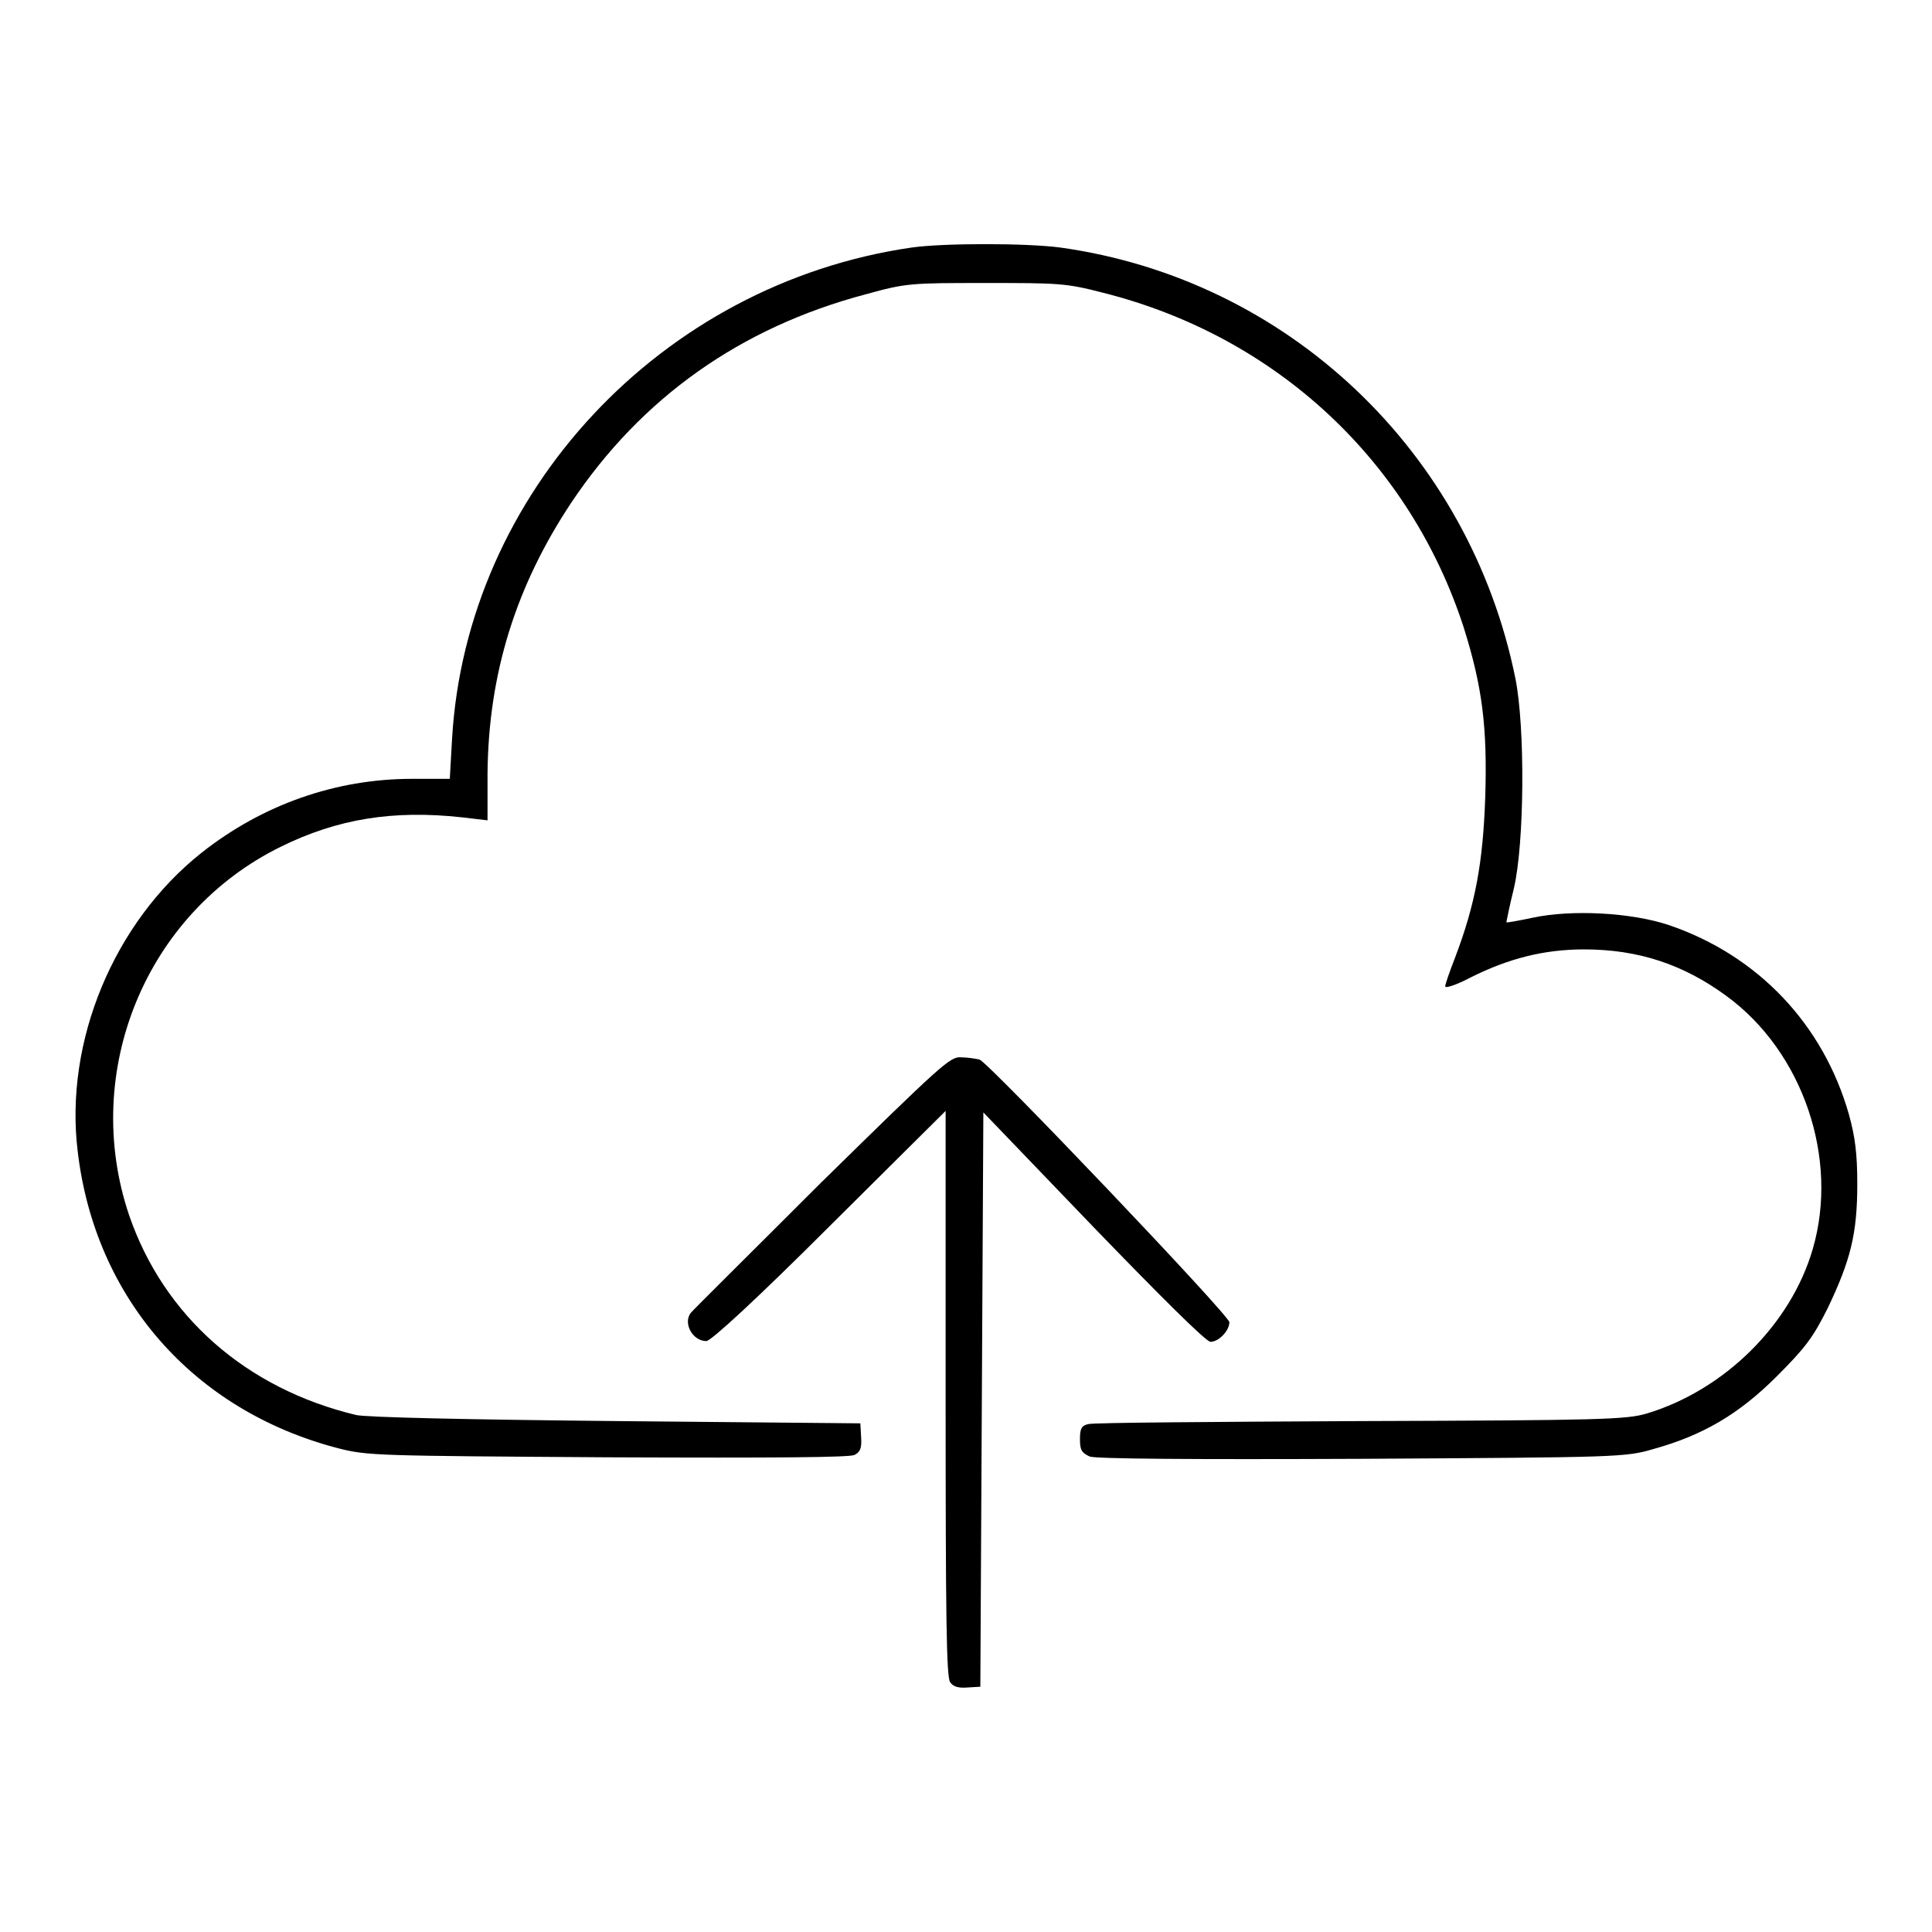
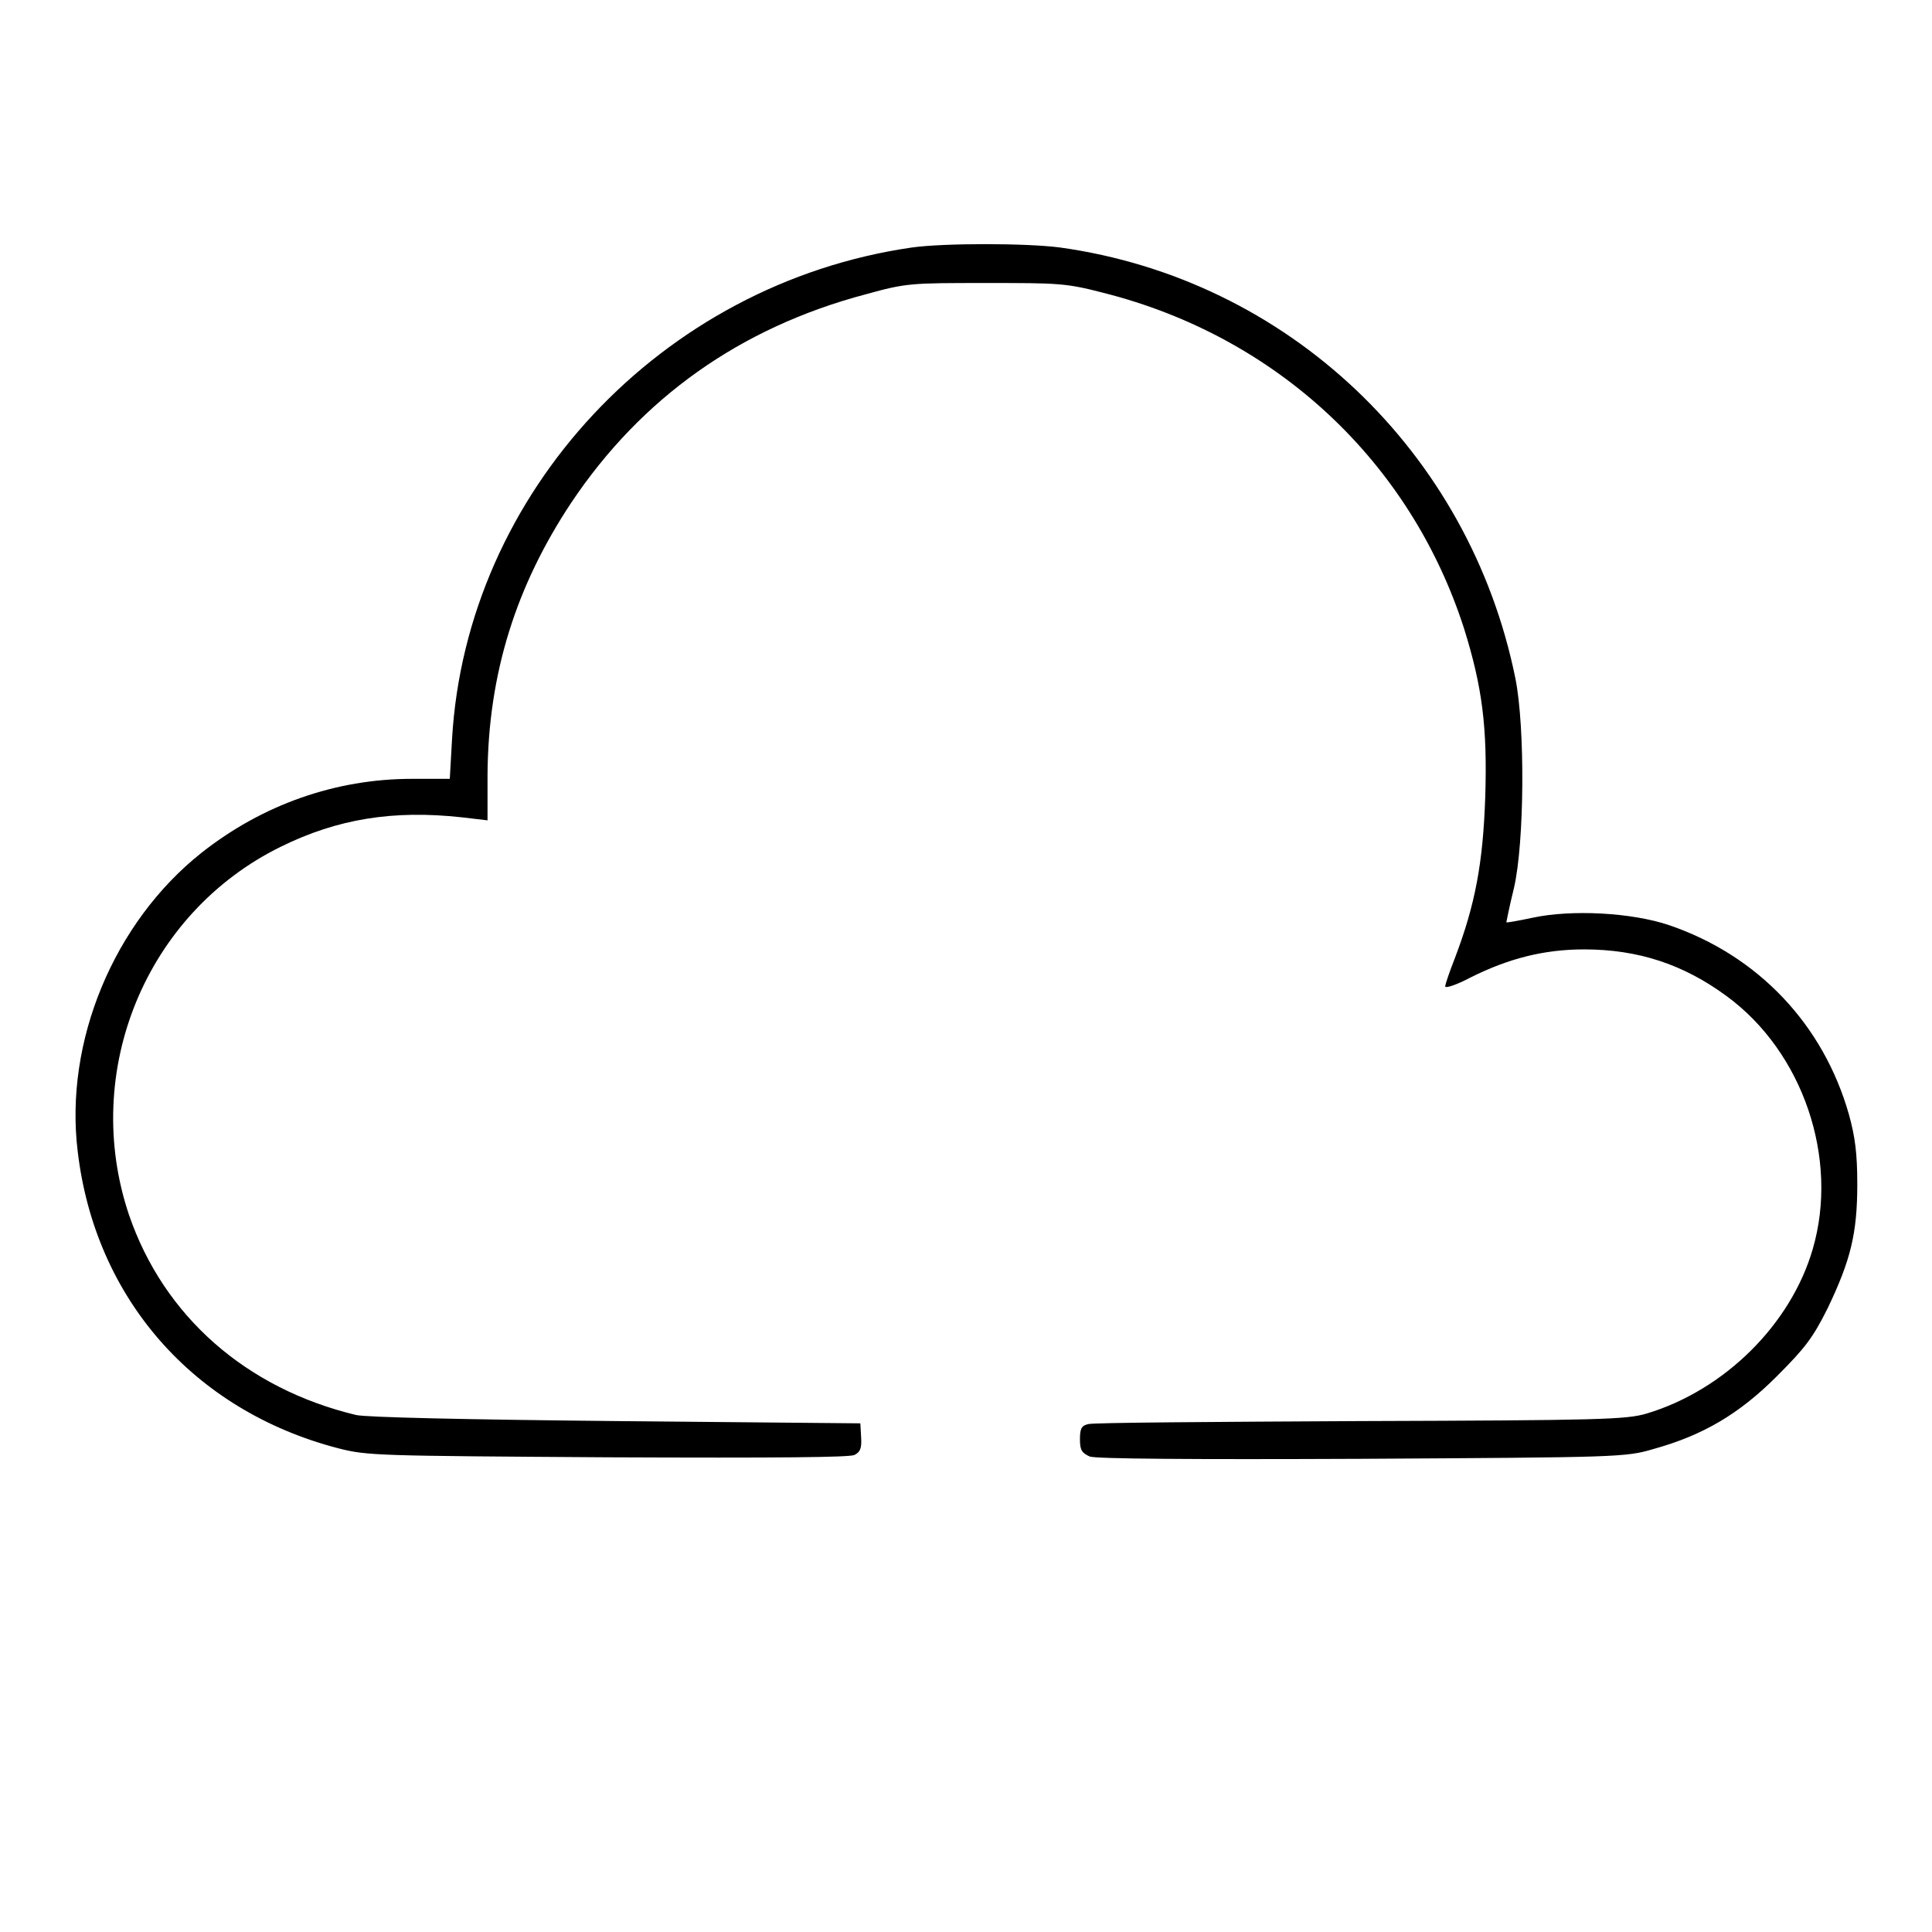
<svg xmlns="http://www.w3.org/2000/svg" version="1.1" x="0px" y="0px" viewBox="0 0 256 256" enable-background="new 0 0 256 256" xml:space="preserve">
  <g>
    <g>
      <g>
        <path fill="#000000" d="M120.8,32.8c-33.2,4.8-59,32.5-60.9,65.1l-0.3,5.3h-5c-10.1,0-19.8,3.4-27.9,9.8c-11.6,9.2-18.2,25-16.4,39.6c2.3,19.4,15.3,34.3,34.5,39.3c3.9,1,5.2,1,35.7,1.2c23.1,0.1,31.9,0,32.7-0.3c0.8-0.4,1-0.9,0.9-2.4l-0.1-1.8l-32.3-0.3c-20.4-0.2-33.1-0.5-34.5-0.8c-14.6-3.5-25.5-13.1-30.1-26.5c-6.4-19,2.2-40,20.1-48.8c7.5-3.7,14.9-4.9,24-3.9l3.4,0.4l0-6.1c0.1-13.4,3.8-25,11.1-36c9.3-13.9,22.4-23.2,39-27.6c5.4-1.5,6-1.5,15.9-1.5c9.6,0,10.6,0,15.6,1.3c23,5.8,40.7,22.4,47.8,44.5c2.4,7.7,3.1,13,2.8,22.4c-0.3,8.6-1.3,14.1-4,21.2c-0.7,1.8-1.3,3.5-1.3,3.8c0,0.3,1.5-0.2,3.4-1.2c5-2.5,9.7-3.7,15-3.7c7.2,0,13.2,2,18.9,6.2c10.1,7.4,14.9,21.5,11.4,33.5c-2.9,10-11.7,18.7-22,21.8c-2.7,0.8-6.1,0.9-37.9,1c-19.2,0.1-35.5,0.2-36.1,0.4c-0.9,0.2-1.1,0.6-1.1,2c0,1.4,0.2,1.8,1.3,2.3c0.9,0.3,12.9,0.4,36.1,0.3c33.9-0.2,34.9-0.2,38.6-1.3c6.5-1.8,11.3-4.6,16.3-9.6c3.8-3.8,4.8-5.1,6.8-9.1c3-6.3,3.9-9.8,3.9-16.4c0-4.1-0.3-6.3-1.1-9.2c-3.4-12-12.1-21.1-23.8-25.1c-5-1.7-13-2.1-18.1-1c-1.9,0.4-3.5,0.7-3.5,0.6c0,0,0.4-2.1,1-4.5c1.4-6,1.5-21.3,0.2-27.8c-6.1-30.1-30.2-52.9-60.3-57.1C136,32.2,125,32.2,120.8,32.8z" />
-         <path fill="#000000" d="M108.8,156.7c-9.3,9.3-17.1,17-17.3,17.3c-1,1.4,0.3,3.7,2.1,3.7c0.6,0,6.8-5.7,16.3-15.2l15.4-15.3v37.4c0,29.8,0.1,37.6,0.6,38.3c0.4,0.6,1.1,0.8,2.3,0.7l1.7-0.1l0.2-38.1l0.2-38l14.6,15.2c8.6,8.9,14.9,15.2,15.5,15.2c1.1,0,2.5-1.5,2.5-2.6c0-0.9-31.8-34.3-33.1-34.8c-0.4-0.1-1.6-0.3-2.5-0.3C125.9,140,124.7,141.1,108.8,156.7z" />
      </g>
    </g>
  </g>
</svg>